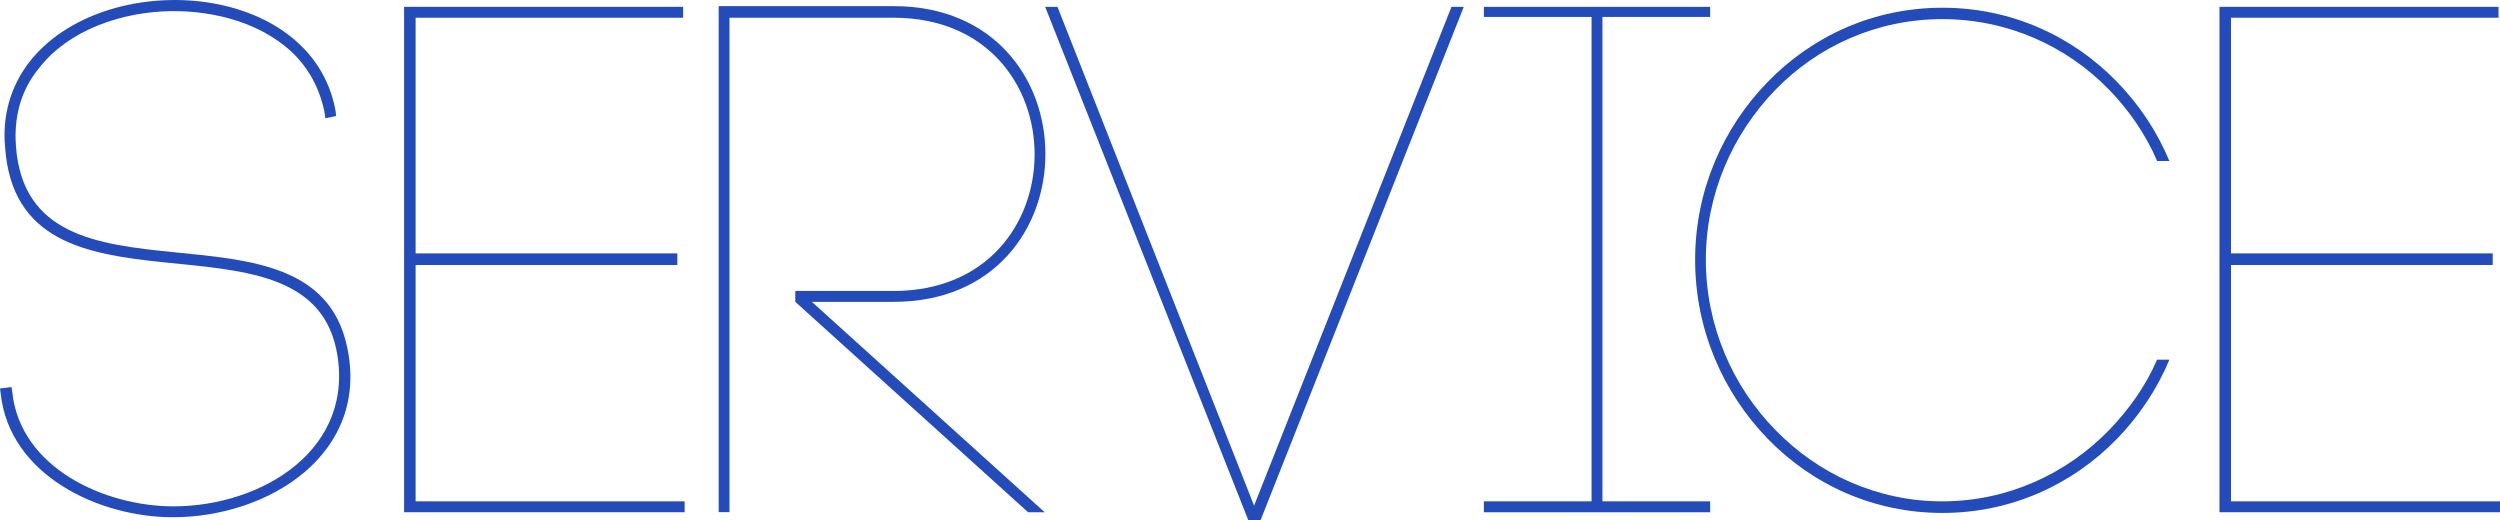
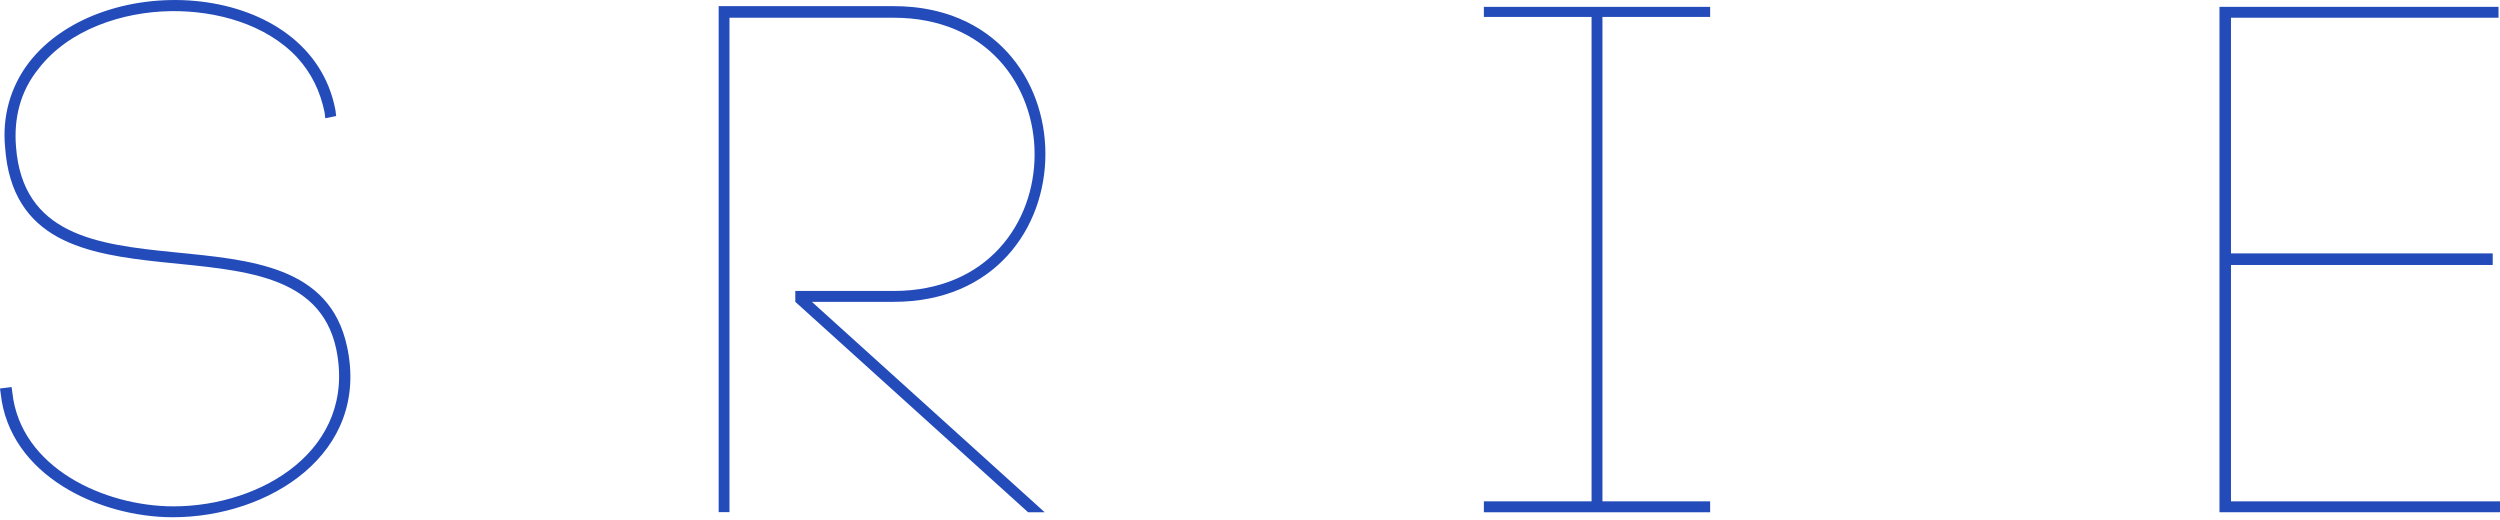
<svg xmlns="http://www.w3.org/2000/svg" id="uuid-109adb8f-3a18-41be-9eba-02849fefe0d2" data-name="レイヤー_1" width="284.83" height="59.26" viewBox="0 0 284.83 59.26">
  <defs>
    <style> .uuid-1cc3f9ee-efee-4346-bdd4-fabcf1b4ba46 { fill: #234bba; } </style>
  </defs>
  <path class="uuid-1cc3f9ee-efee-4346-bdd4-fabcf1b4ba46" d="M36.98,12.8c-.49-2.39-1.48-4.45-3.13-6.26-3.54-3.79-9.23-5.35-14.41-5.27-5.44.08-11.61,2.06-15.07,6.59-2.06,2.55-2.8,5.6-2.55,8.81,1.48,20.18,33.77,4.37,37.72,22.82,2.64,12.19-8.9,19.44-19.85,19.44C11.28,58.93,1.07,54.15.08,44.84l-.08-.58,1.32-.16.08.58c.91,8.65,10.54,13.01,18.37,13.01,10.05,0,20.92-6.51,18.53-17.96C34.59,22.6,2.06,38.25.58,16.76c-.33-3.46.58-6.84,2.72-9.64C11.7-3.75,35.42-2.35,38.22,12.56l.08.66-1.24.25-.08-.66Z" />
-   <path class="uuid-1cc3f9ee-efee-4346-bdd4-fabcf1b4ba46" d="M47.36,57.12h30.64v1.24h-31.96V.78h31.79v1.24h-30.48v26.85h29.82v1.32h-29.82v26.93Z" />
  <path class="uuid-1cc3f9ee-efee-4346-bdd4-fabcf1b4ba46" d="M83.12,58.35h-1.24V.7h19.93c23.06,0,23.06,33.69,0,33.69h-9.31l26.52,23.97h-1.89l-26.52-23.97v-1.24h11.2c21.42,0,21.42-31.13,0-31.13h-18.7v56.34Z" />
-   <path class="uuid-1cc3f9ee-efee-4346-bdd4-fabcf1b4ba46" d="M165.37.78h1.4l-23.15,58.48h-1.4L119.08.78h1.4l22.4,56.83L165.37.78Z" />
  <path class="uuid-1cc3f9ee-efee-4346-bdd4-fabcf1b4ba46" d="M194.84,1.93h-12.27v55.19h12.27v1.24h-25.78v-1.24h12.27V1.93h-12.27V.78h25.78v1.15Z" />
-   <path class="uuid-1cc3f9ee-efee-4346-bdd4-fabcf1b4ba46" d="M245.76,18.32c-1.32-3.05-3.21-5.77-5.44-8.07-4.86-5.02-11.61-8.07-19.03-8.07s-14.17,3.05-19.03,8.07c-4.86,5.02-7.91,11.86-7.91,19.36s3.05,14.41,7.91,19.36c4.86,5.02,11.61,8.15,19.03,8.15s14.17-3.13,19.03-8.15c2.22-2.31,4.12-4.94,5.44-7.99h1.4c-1.4,3.38-3.46,6.42-5.93,8.98-5.11,5.27-12.11,8.48-19.93,8.48s-14.83-3.21-19.93-8.48c-5.02-5.19-8.24-12.35-8.24-20.34s3.21-15.07,8.24-20.26c5.11-5.27,12.11-8.48,19.93-8.48s14.83,3.21,19.93,8.48c2.47,2.55,4.53,5.6,5.93,8.98h-1.4Z" />
  <path class="uuid-1cc3f9ee-efee-4346-bdd4-fabcf1b4ba46" d="M254.19,57.12h30.64v1.24h-31.96V.78h31.79v1.24h-30.48v26.85h29.82v1.32h-29.82v26.93Z" />
</svg>